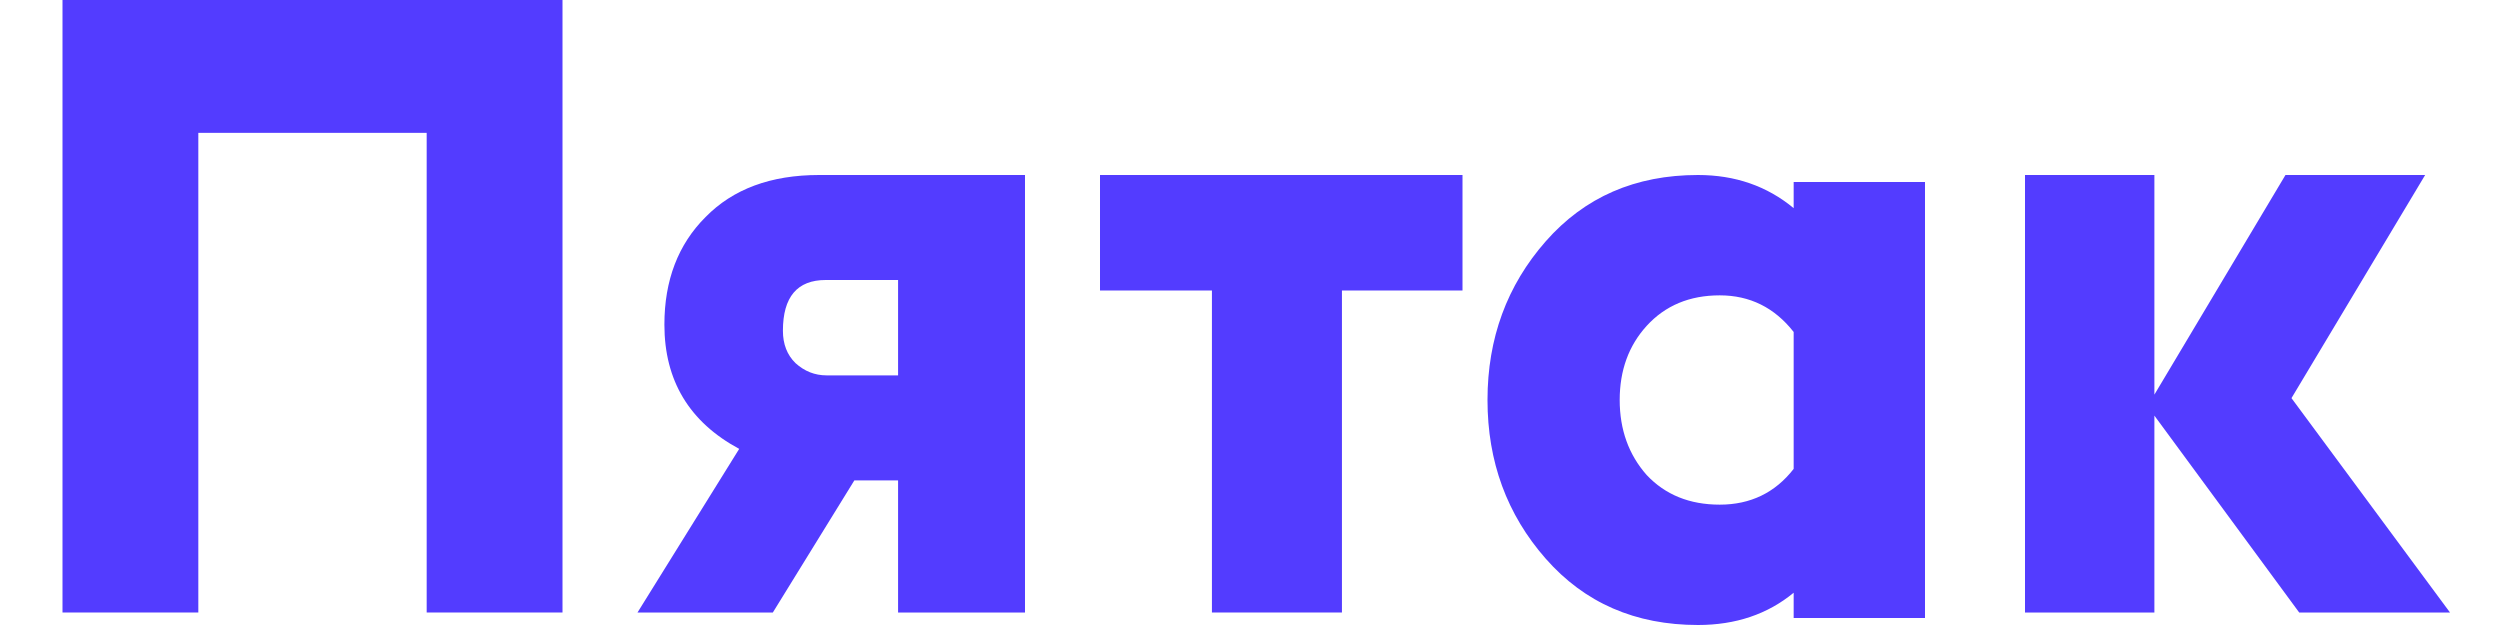
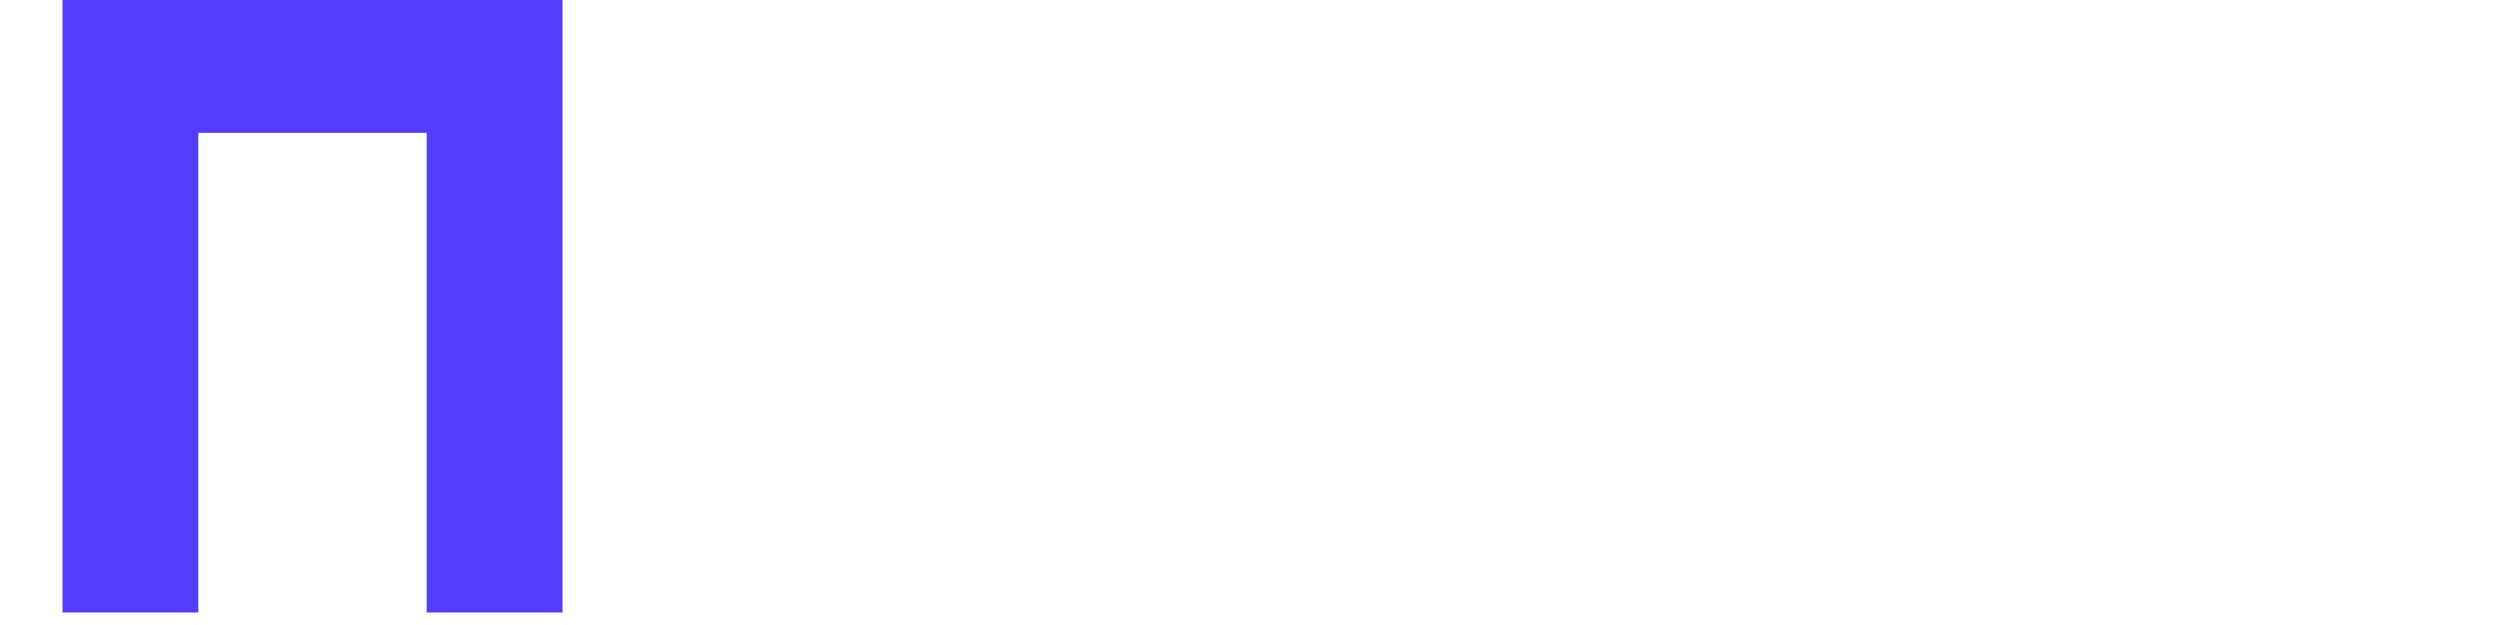
<svg xmlns="http://www.w3.org/2000/svg" width="200" height="50" viewBox="0 0 200 50" fill="none">
  <path d="M34.134 49V10.628H15.866V49H5V0H45V49H34.134Z" fill="#533CFF" />
-   <path d="M51 49L59.136 35.91C55.147 33.763 53.152 30.45 53.152 25.97C53.152 22.423 54.25 19.553 56.448 17.36C58.644 15.12 61.669 14 65.525 14H82V49H71.846V38.43H68.349L61.827 49H51ZM66.129 30.03H71.846V22.4H66.062C63.777 22.4 62.633 23.753 62.633 26.46C62.633 27.533 62.97 28.397 63.641 29.05C64.36 29.703 65.188 30.03 66.129 30.03Z" fill="#533CFF" />
-   <path d="M96.954 49V23.24H88V14H117V23.24H107.355V49H96.954Z" fill="#533CFF" />
-   <path d="M143.493 49.442V47.419C141.405 49.139 138.853 50 135.839 50C130.829 50 126.77 48.233 123.662 44.698C120.554 41.163 119 36.93 119 32C119 27.07 120.554 22.837 123.662 19.302C126.77 15.767 130.829 14 135.839 14C138.809 14 141.358 14.884 143.493 16.651V14.558H154V49.442H143.493ZM137.578 40.372C140.037 40.372 142.008 39.419 143.493 37.512V26.558C141.961 24.605 139.99 23.628 137.578 23.628C135.167 23.628 133.218 24.442 131.733 26.07C130.295 27.651 129.576 29.628 129.576 32C129.576 34.372 130.295 36.372 131.733 38C133.218 39.581 135.167 40.372 137.578 40.372Z" fill="#533CFF" />
-   <path d="M162 49V14H172.351V31.57L182.838 14H194.012L183.318 31.85L196 49H183.936L172.351 33.25V49H162Z" fill="#533CFF" />
</svg>